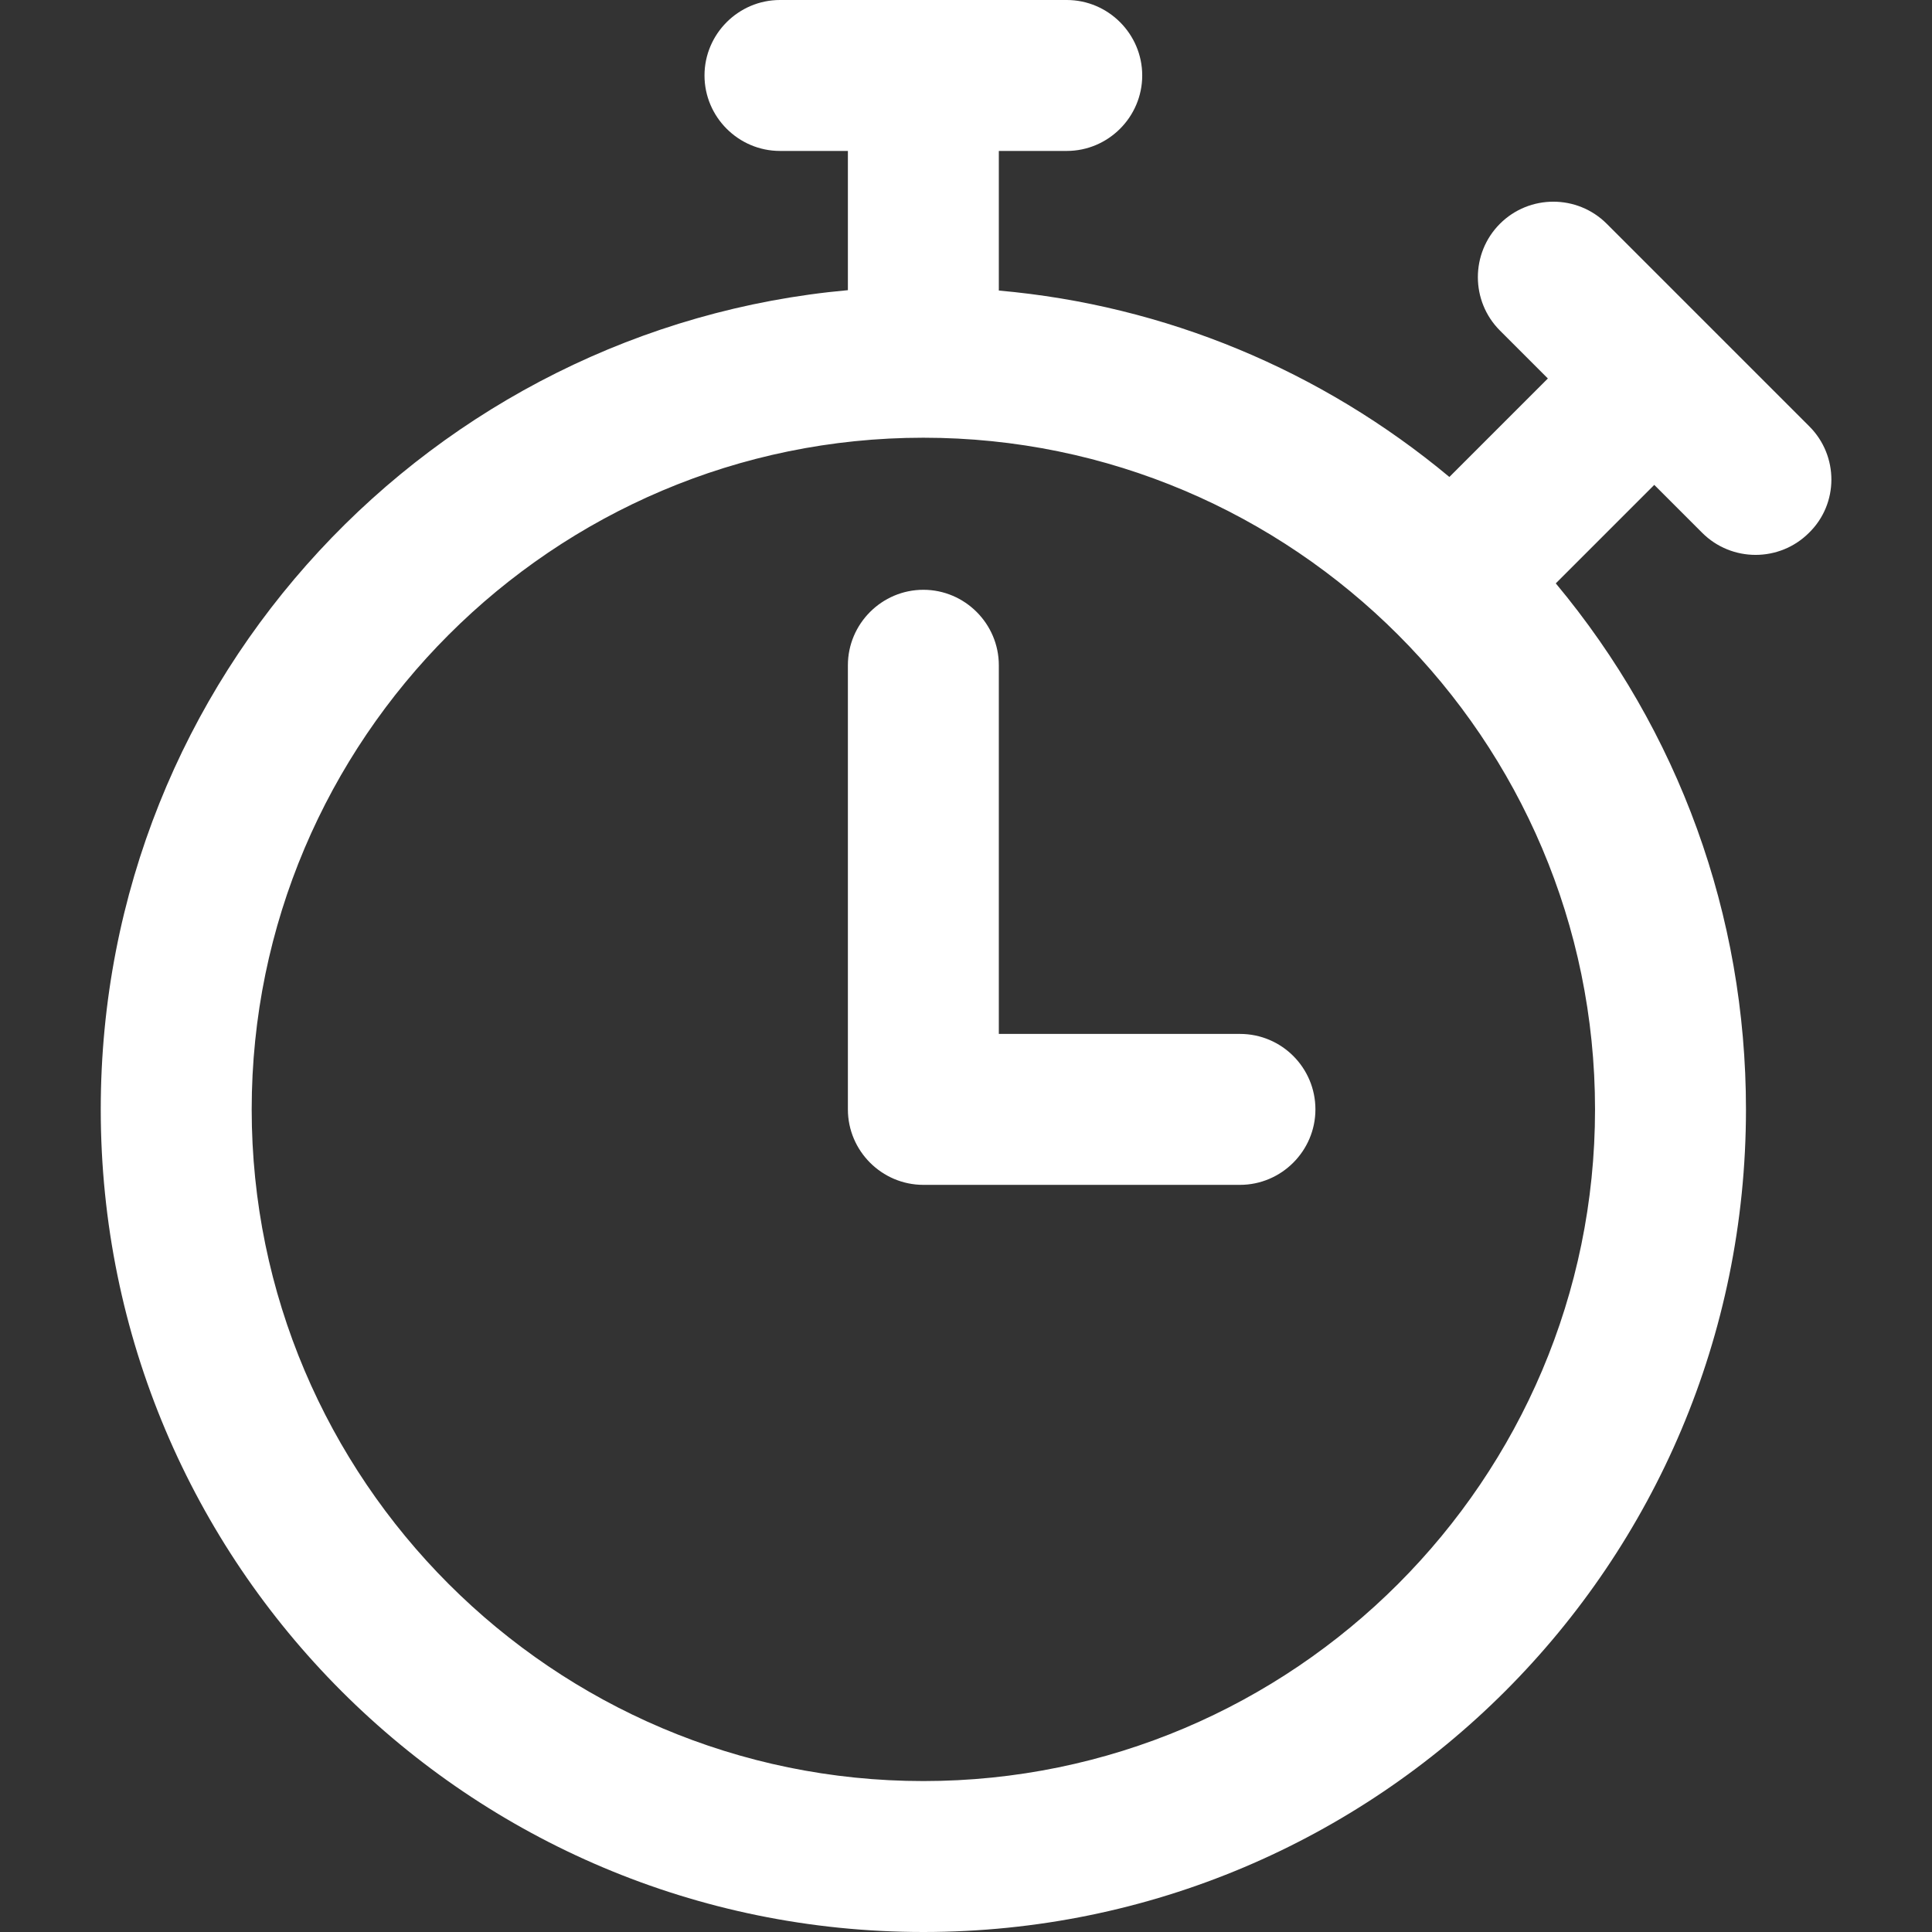
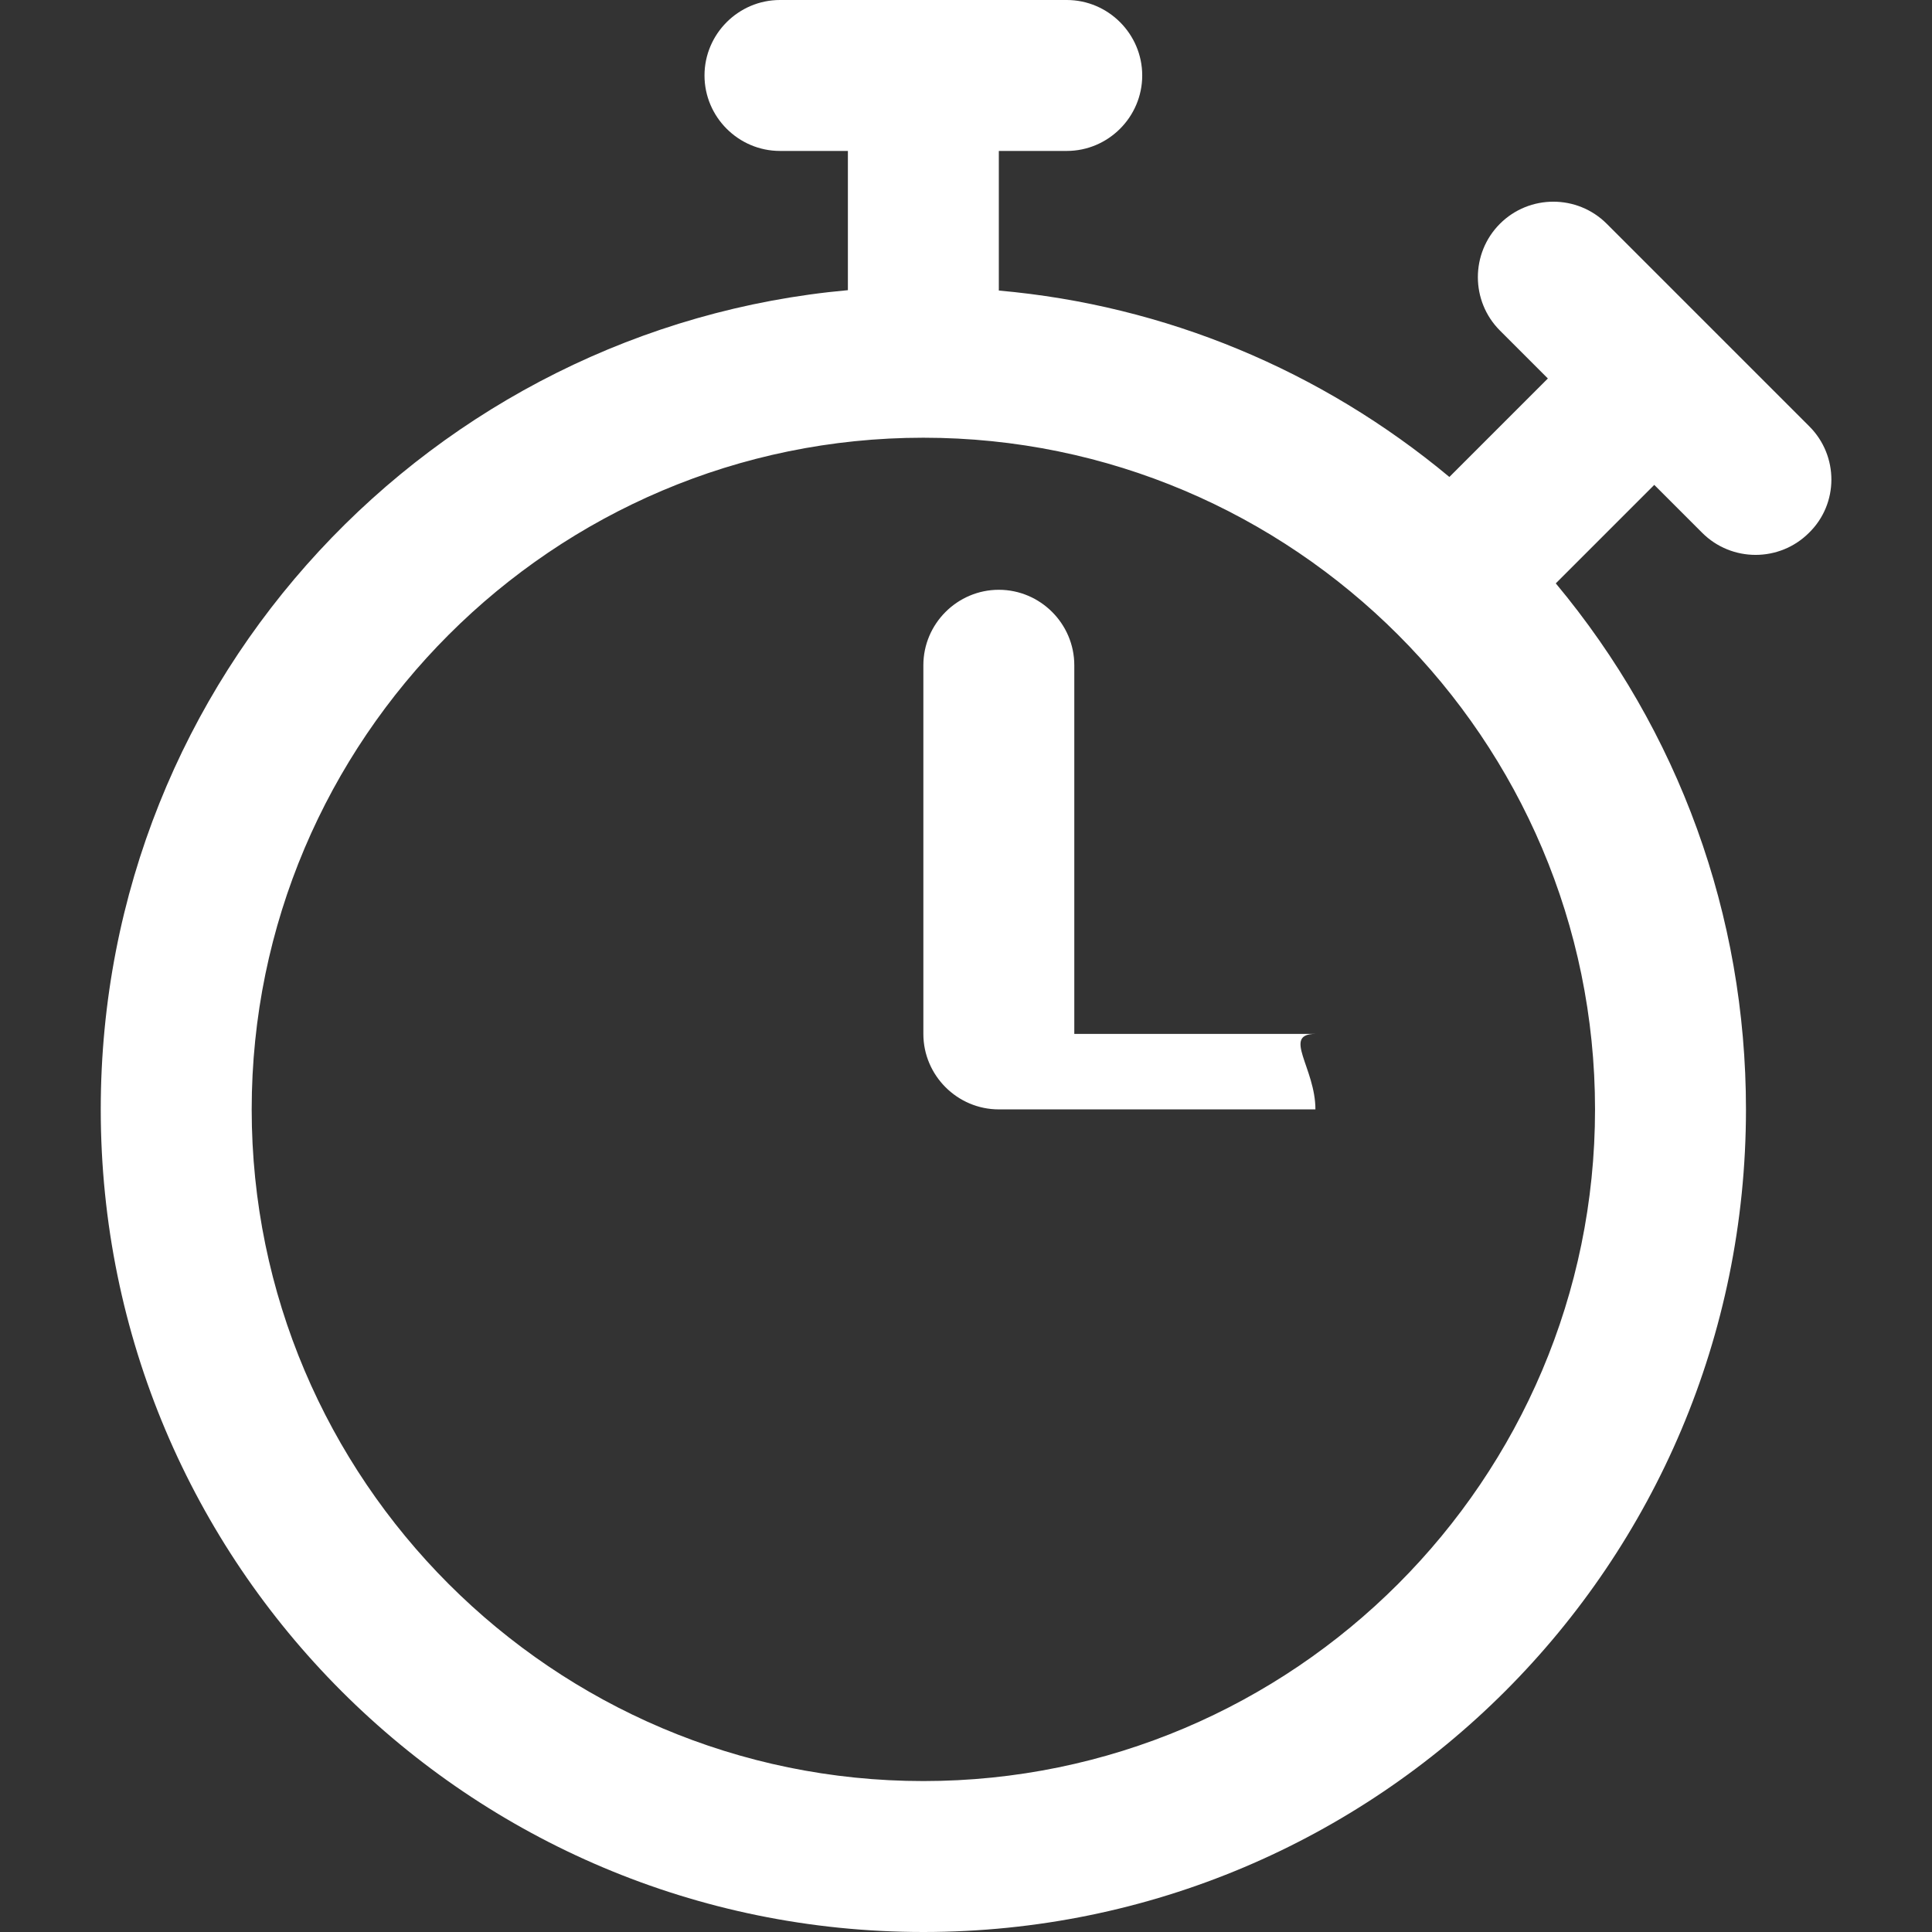
<svg xmlns="http://www.w3.org/2000/svg" version="1.1" id="Layer_1" x="0px" y="0px" viewBox="0 0 512 512" style="enable-background:new 0 0 512 512;" xml:space="preserve">
  <rect x="0" y="0" width="512" height="512" fill="#333333" stroke="none" />
  <style type="text/css">
	.st0{fill:#FFFFFF;}
</style>
-   <path class="st0" d="M479.5,113l-53.7-53.7c-7.8-7.8-20.5-7.8-28.3,0s-7.8,20.5,0,28.3l12.7,12.7l-26.1,26.1  c-34-28.3-75.3-45.5-119.4-49.4V40h18c11,0,20-9,20-20s-9-20-20-20h-76c-11,0-20,9-20,20s9,20,20,20h18v36.9  C115,86.8,26.7,179,26.7,294c0,120.5,97.5,218,218,218c120.5,0,218-97.5,218-218c0-51.5-17.8-100.3-50.4-139.4l26.1-26.1l12.7,12.7  c7.8,7.8,20.5,7.8,28.3,0C487.3,133.5,487.3,120.8,479.5,113z M244.7,472c-98.1,0-178-79.9-178-178s79.9-178,178-178  s178,79.9,178,178S342.8,472,244.7,472L244.7,472z M348.6,294c0,11-9,20-20,20h-83.9c-11,0-20-9-20-20V176.3c0-11,9-20,20-20  s20,9,20,20V274h63.9C339.7,274,348.6,283,348.6,294z" />
+   <path class="st0" d="M479.5,113l-53.7-53.7c-7.8-7.8-20.5-7.8-28.3,0s-7.8,20.5,0,28.3l12.7,12.7l-26.1,26.1  c-34-28.3-75.3-45.5-119.4-49.4V40h18c11,0,20-9,20-20s-9-20-20-20h-76c-11,0-20,9-20,20s9,20,20,20h18v36.9  C115,86.8,26.7,179,26.7,294c0,120.5,97.5,218,218,218c120.5,0,218-97.5,218-218c0-51.5-17.8-100.3-50.4-139.4l26.1-26.1l12.7,12.7  c7.8,7.8,20.5,7.8,28.3,0C487.3,133.5,487.3,120.8,479.5,113z M244.7,472c-98.1,0-178-79.9-178-178s79.9-178,178-178  s178,79.9,178,178S342.8,472,244.7,472L244.7,472z M348.6,294h-83.9c-11,0-20-9-20-20V176.3c0-11,9-20,20-20  s20,9,20,20V274h63.9C339.7,274,348.6,283,348.6,294z" />
</svg>